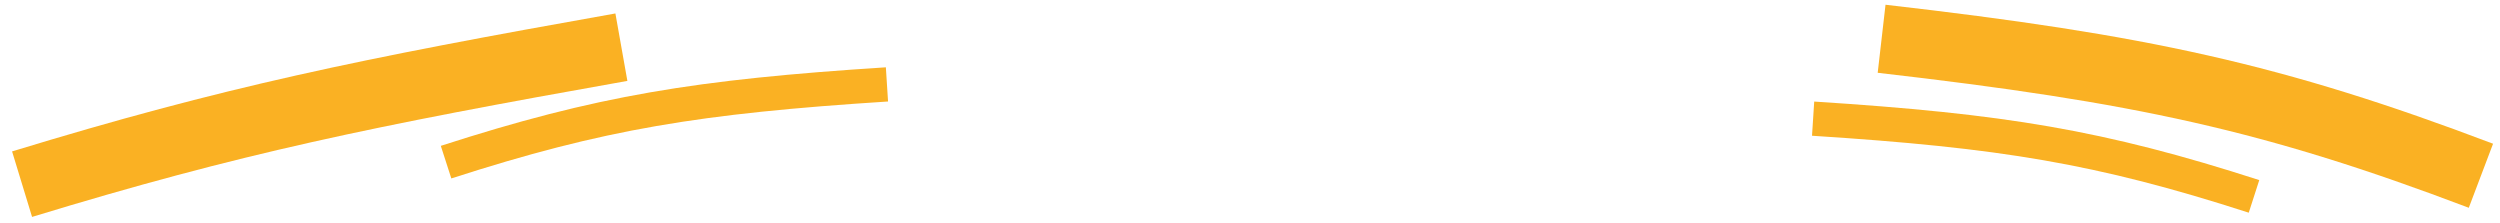
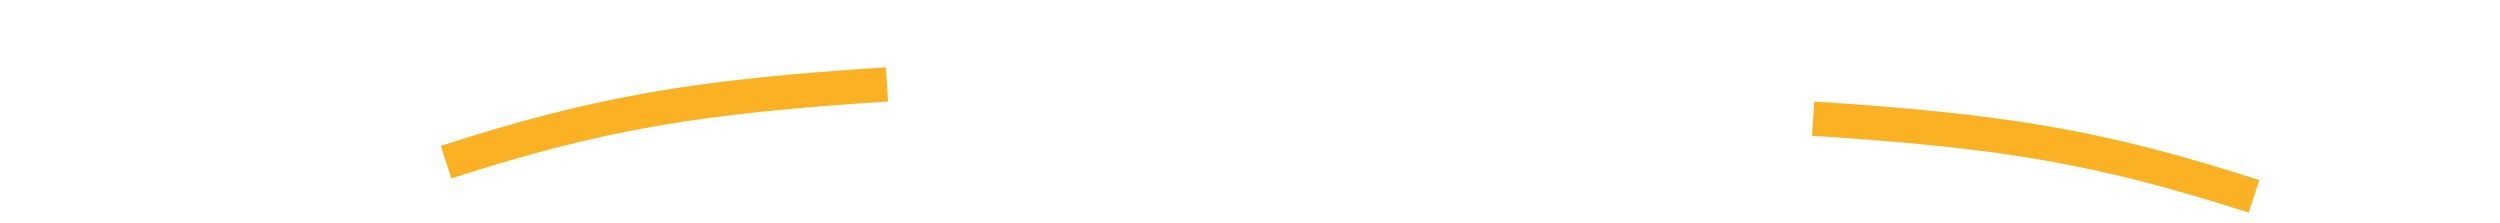
<svg xmlns="http://www.w3.org/2000/svg" width="146" height="13" viewBox="0 0 146 13" fill="none">
-   <path d="M1.289 10.755C13.559 7.011 21.309 5.415 36.289 2.755" stroke="#FAB123" stroke-width="4" />
-   <path d="M144.886 10.264C132.74 5.659 124.998 4.001 109.886 2.264" stroke="#FAB123" stroke-width="4" />
  <path d="M26.05 9.469C35.053 6.564 40.744 5.64 51.798 4.929" stroke="#FAB123" stroke-width="2" />
  <path d="M131.634 11.469C122.631 8.564 116.94 7.64 105.886 6.929" stroke="#FAB123" stroke-width="2" />
</svg>